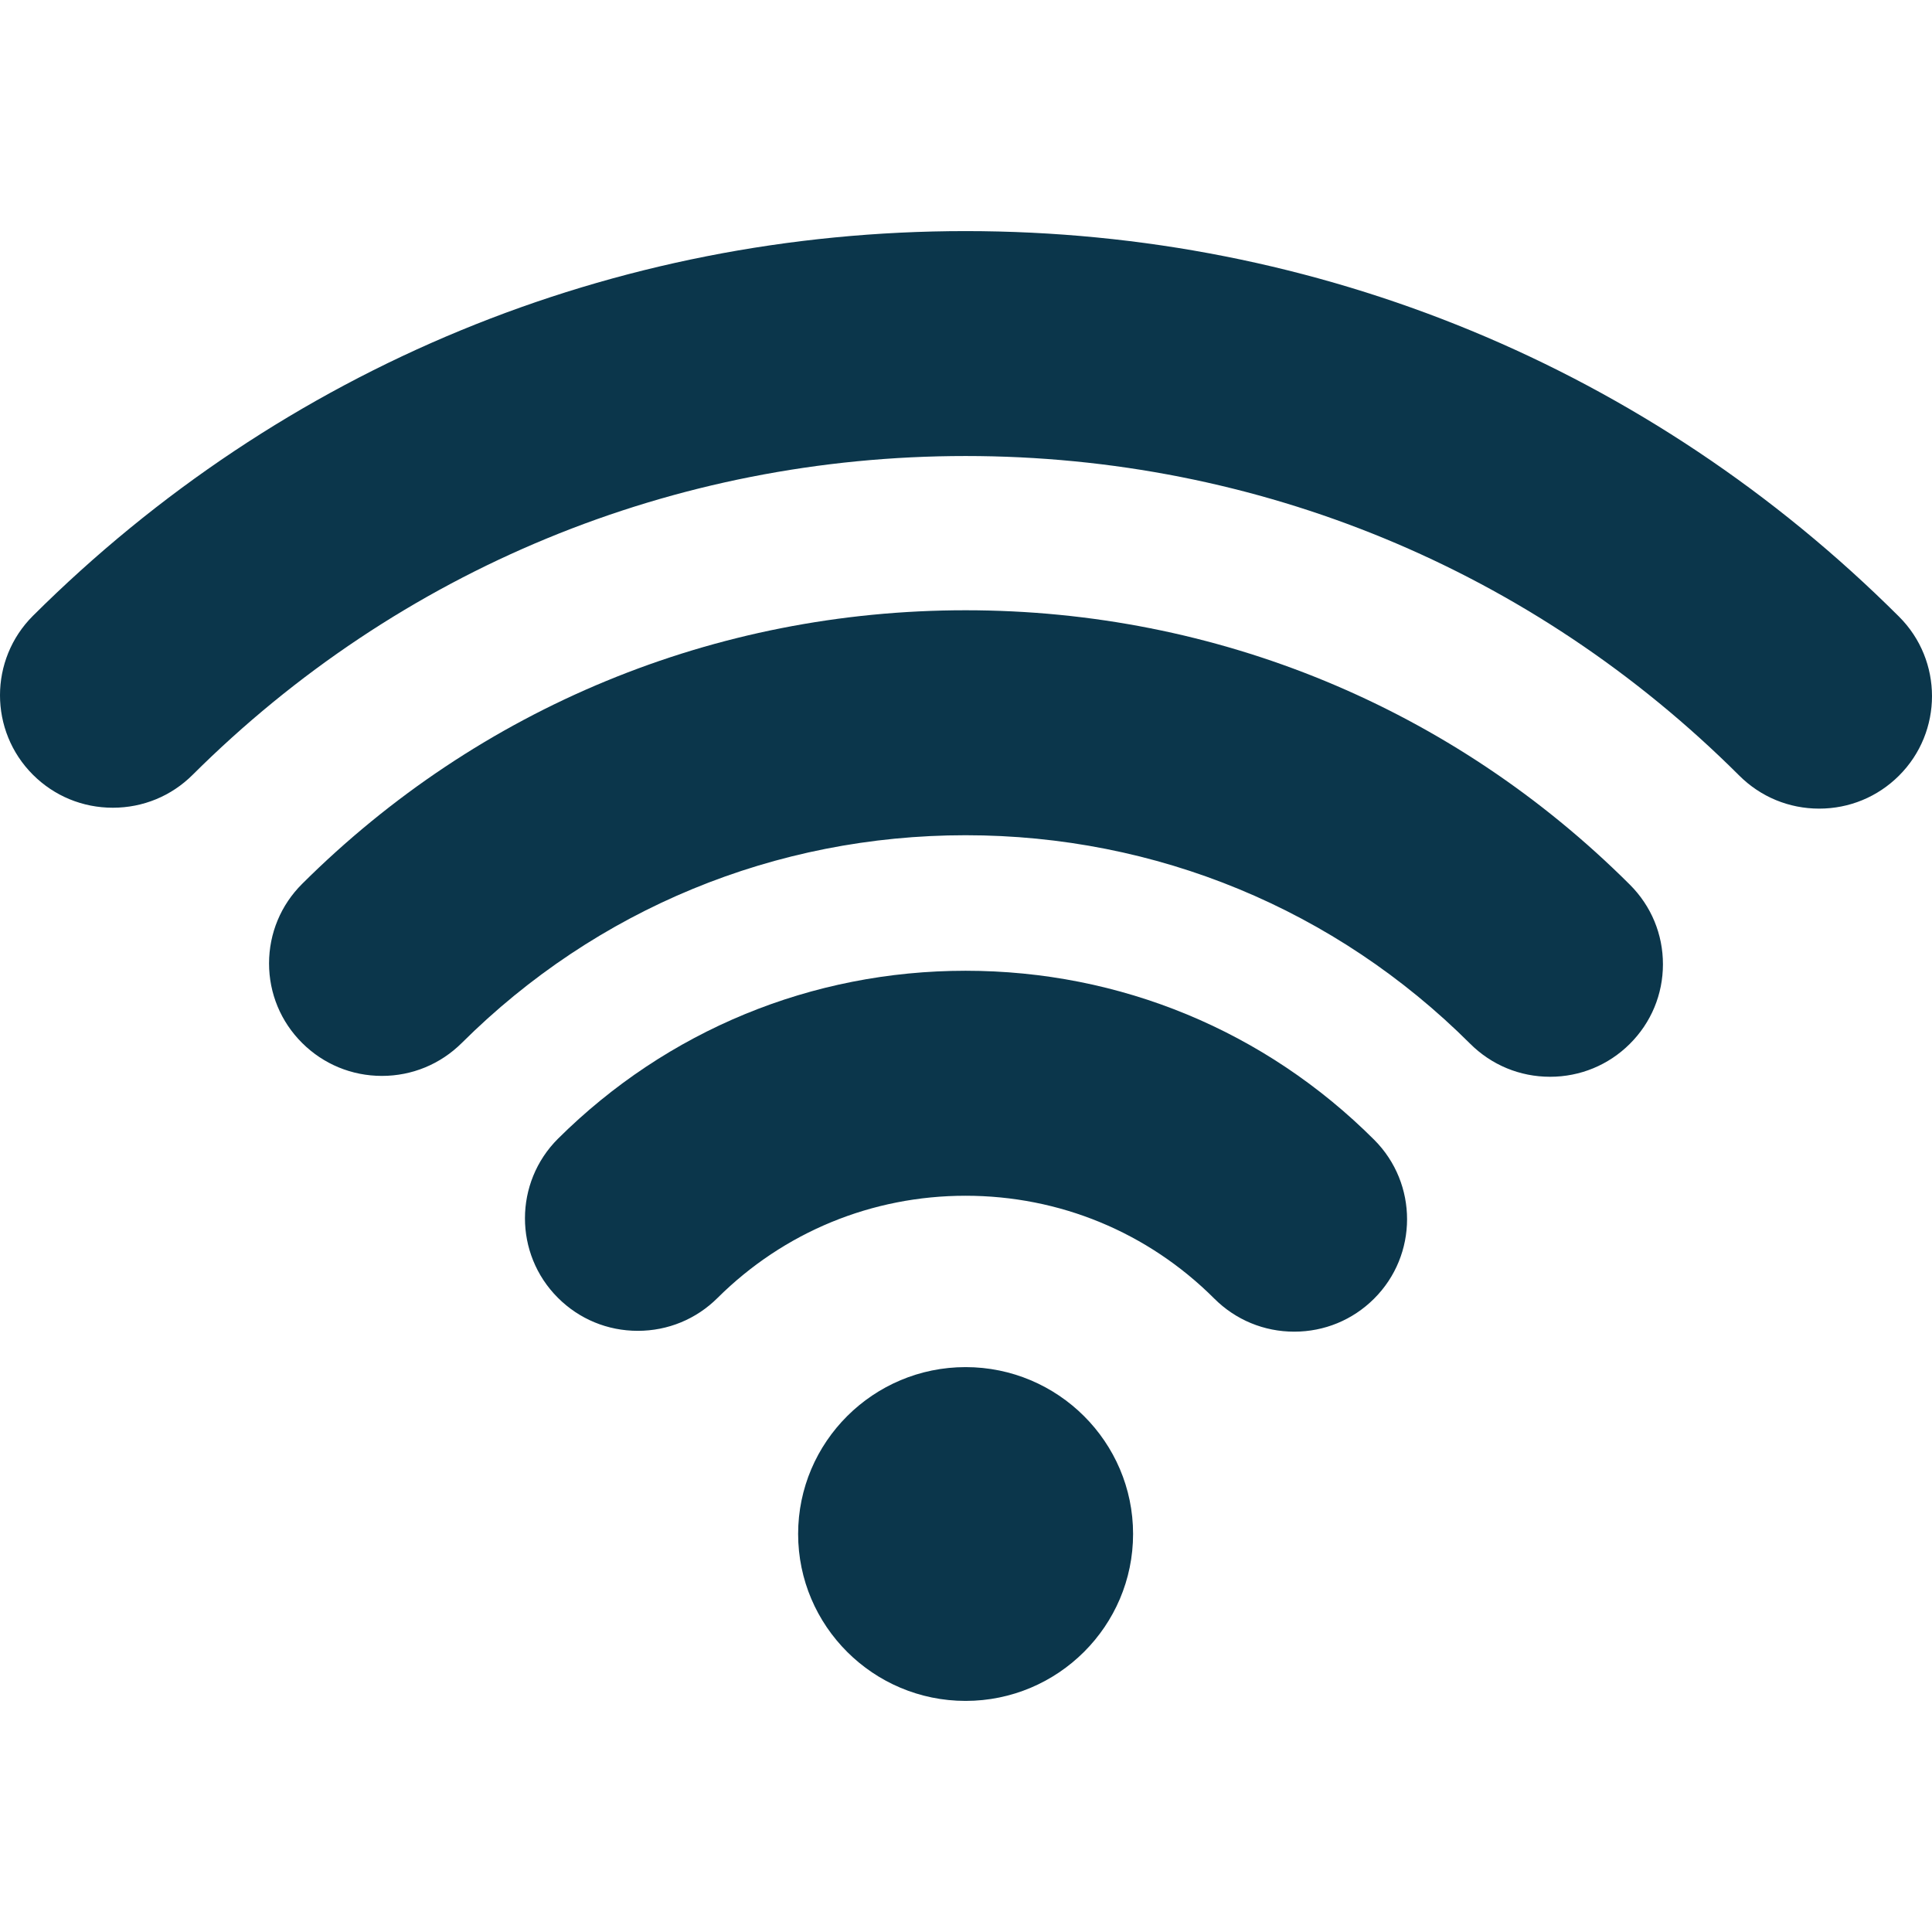
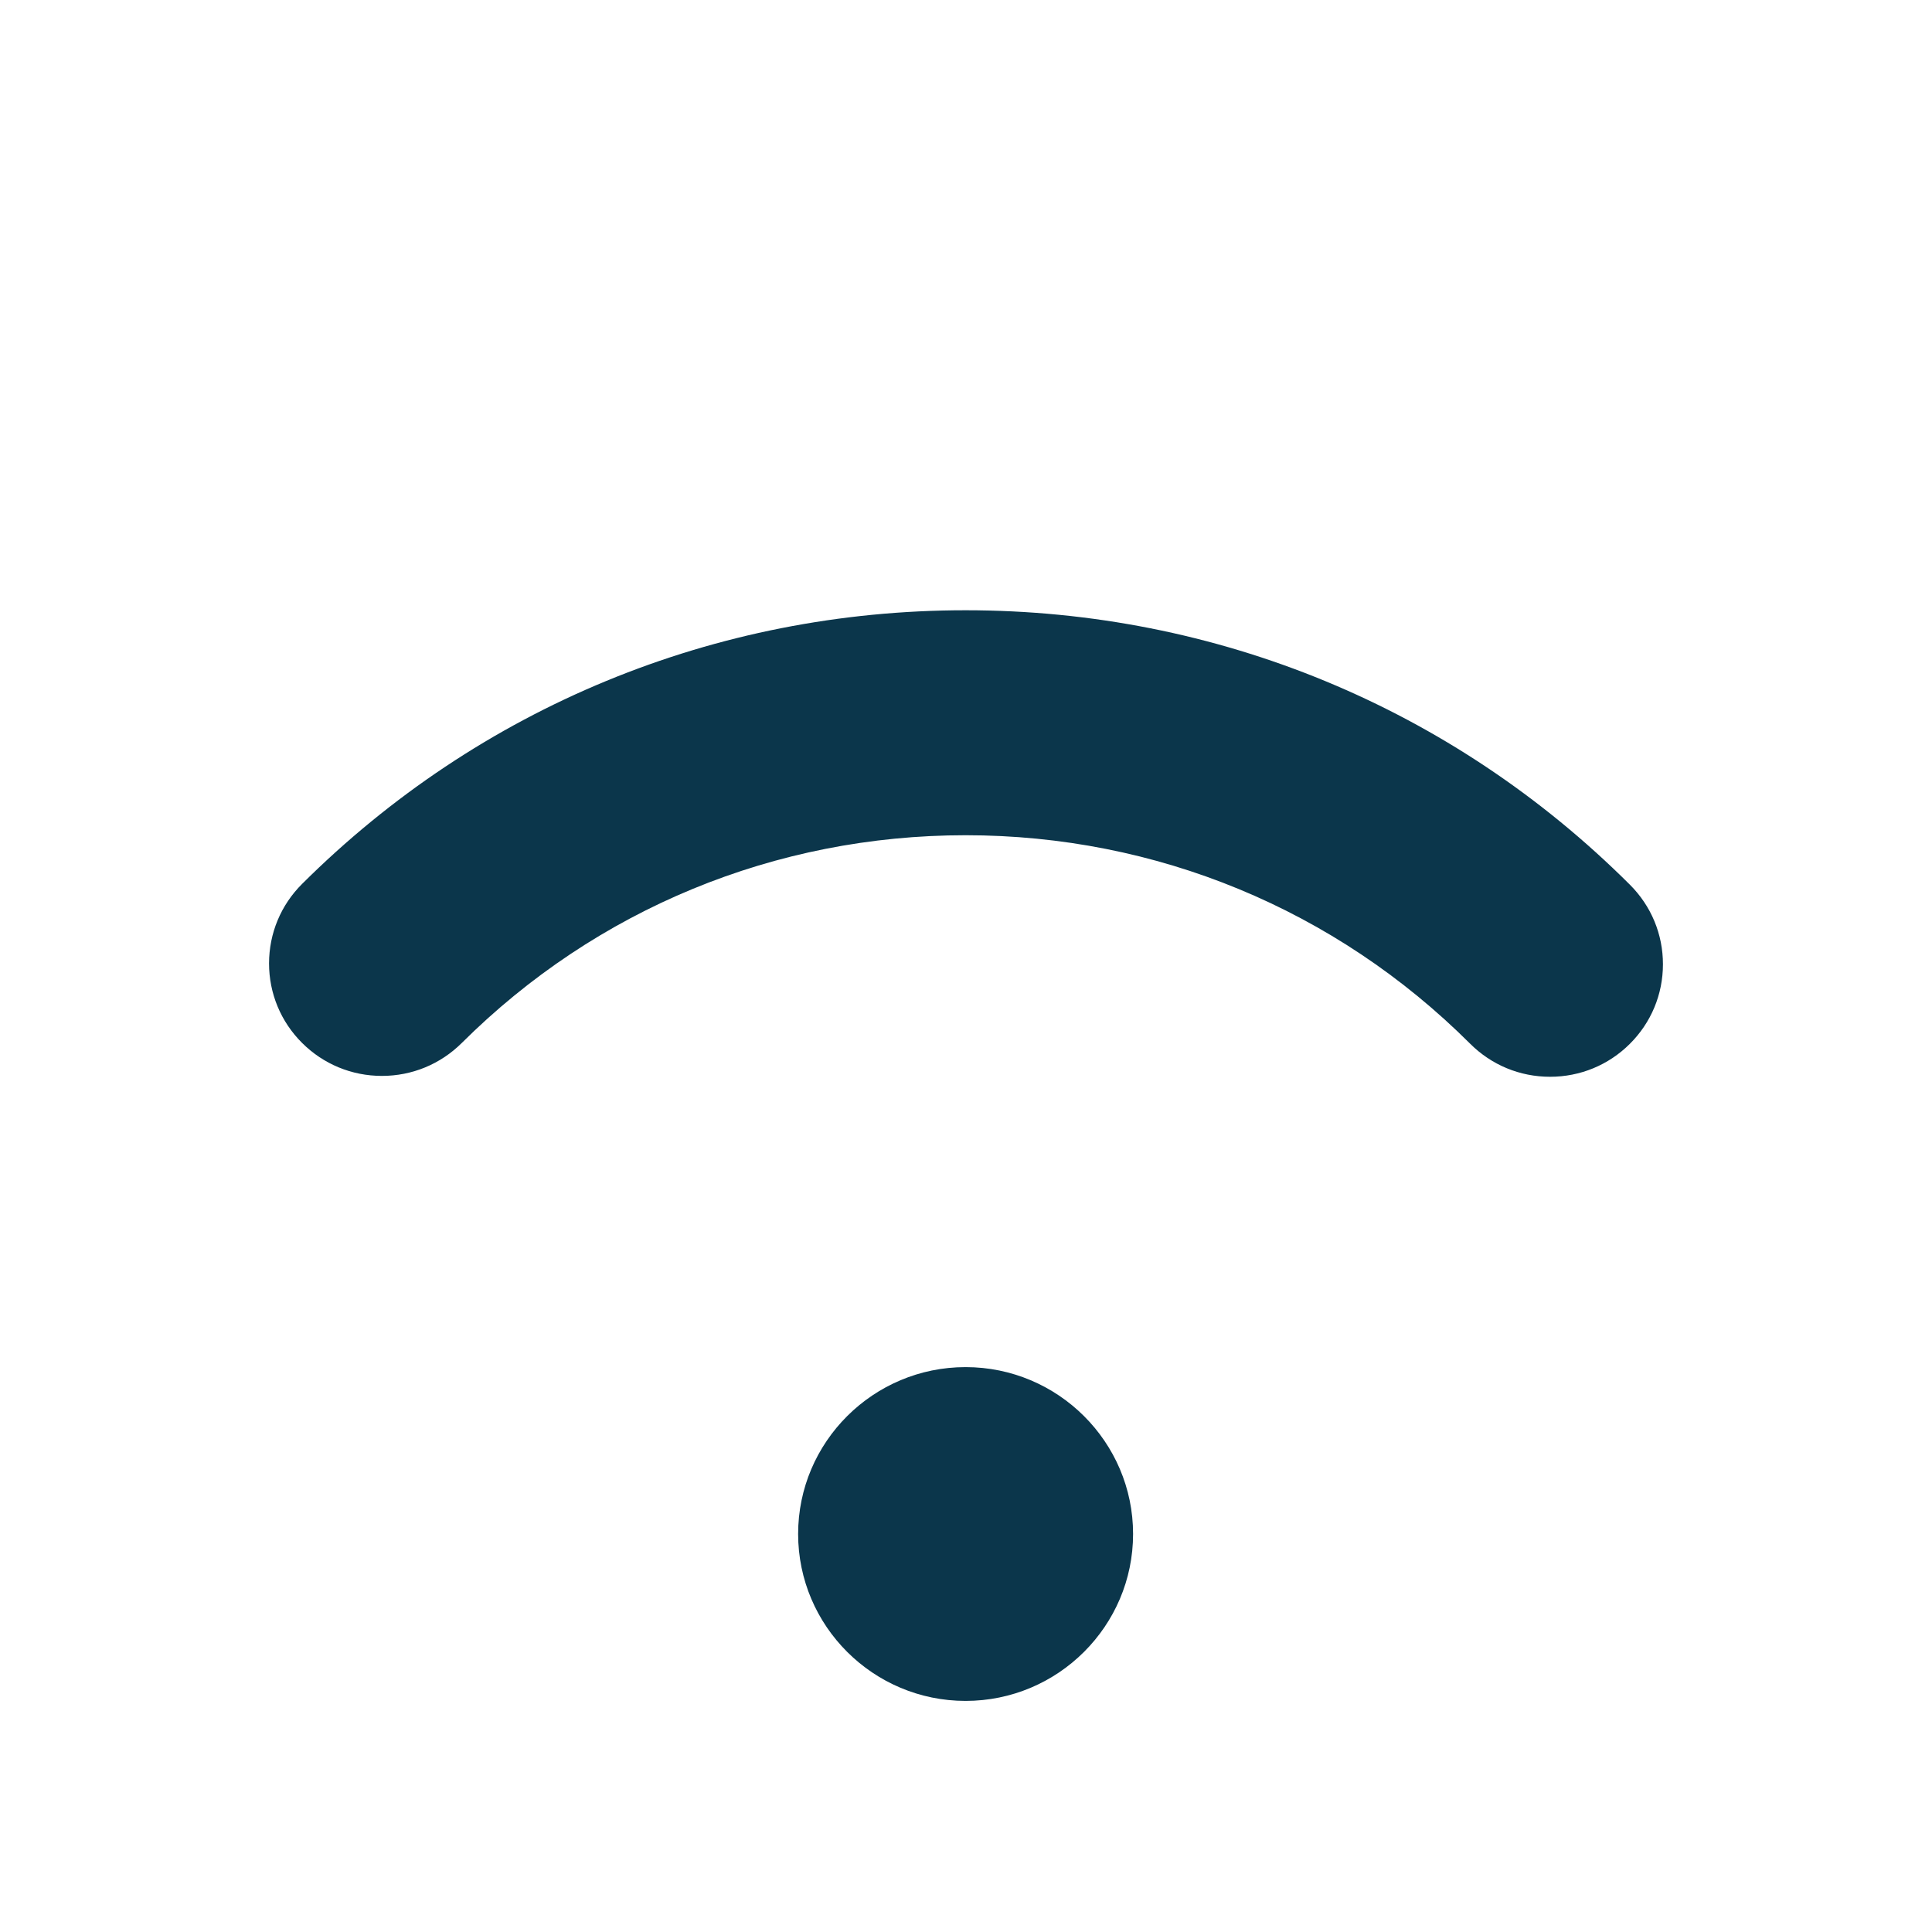
<svg xmlns="http://www.w3.org/2000/svg" version="1.1" width="512" height="512" x="0" y="0" viewBox="0 0 507.169 507.169" style="enable-background:new 0 0 512 512" xml:space="preserve" class="">
  <g>
    <g>
      <g>
-         <path d="M253.476,358.88c-24.24,0-43.96,19.656-43.96,43.804c0,24.156,19.72,43.82,43.96,43.82    c24.248,0,43.968-19.664,43.968-43.82C297.444,378.536,277.72,358.88,253.476,358.88z" fill="#0b364b" data-original="#000000" style="" class="" />
+         <path d="M253.476,358.88c-24.24,0-43.96,19.656-43.96,43.804c0,24.156,19.72,43.82,43.96,43.82    c24.248,0,43.968-19.664,43.968-43.82C297.444,378.536,277.72,358.88,253.476,358.88" fill="#0b364b" data-original="#000000" style="" class="" />
      </g>
    </g>
    <g>
      <g>
-         <path d="M360.732,299.197c-28.62-28.604-66.716-44.364-107.256-44.364c-40.384,0-78.376,15.656-106.988,44.08    c-11.556,11.5-11.576,30.236-0.048,41.756c5.6,5.608,13.056,8.688,20.992,8.688c7.9,0,15.328-3.064,20.92-8.624    c17.412-17.304,40.54-26.836,65.124-26.836c24.676,0,47.868,9.592,65.292,27c5.6,5.592,13.052,8.68,20.98,8.68    c7.908,0,15.332-3.064,20.928-8.624C372.248,329.452,372.268,310.725,360.732,299.197z" fill="#0b364b" data-original="#000000" style="" class="" />
-       </g>
+         </g>
    </g>
    <g>
      <g>
-         <path d="M498.512,161.872C433.08,96.601,346.052,60.665,253.476,60.665c-92.452,0-179.392,35.852-244.804,100.968    c-11.556,11.5-11.564,30.236-0.016,41.756c5.596,5.58,13.04,8.648,20.96,8.648c7.916,0,15.352-3.056,20.948-8.632    c54.22-53.968,126.28-83.696,202.912-83.696c76.744,0,148.876,29.788,203.108,83.9c5.596,5.584,13.052,8.664,20.968,8.664    c7.912,0,15.348-3.072,20.94-8.64C510.052,192.124,510.064,173.381,498.512,161.872z" fill="#0b364b" data-original="#000000" style="" class="" />
-       </g>
+         </g>
    </g>
    <g>
      <g>
        <path d="M427.876,232.256C381.3,185.788,319.364,160.2,253.476,160.2c-65.768,0-127.612,25.508-174.148,71.812    c-5.604,5.572-8.688,12.984-8.7,20.876c0,7.884,3.072,15.304,8.668,20.884c5.596,5.584,13.044,8.664,20.964,8.664    c7.908,0,15.344-3.072,20.948-8.632c35.352-35.172,82.328-54.548,132.268-54.548c50.044,0,97.084,19.444,132.46,54.736    c5.604,5.592,13.048,8.672,20.972,8.672c7.912,0,15.352-3.072,20.94-8.64c5.596-5.572,8.688-12.984,8.692-20.876    C436.548,245.256,433.468,237.844,427.876,232.256z" fill="#0b364b" data-original="#000000" style="" class="" />
      </g>
    </g>
    <g>
</g>
    <g>
</g>
    <g>
</g>
    <g>
</g>
    <g>
</g>
    <g>
</g>
    <g>
</g>
    <g>
</g>
    <g>
</g>
    <g>
</g>
    <g>
</g>
    <g>
</g>
    <g>
</g>
    <g>
</g>
    <g>
</g>
  </g>
</svg>